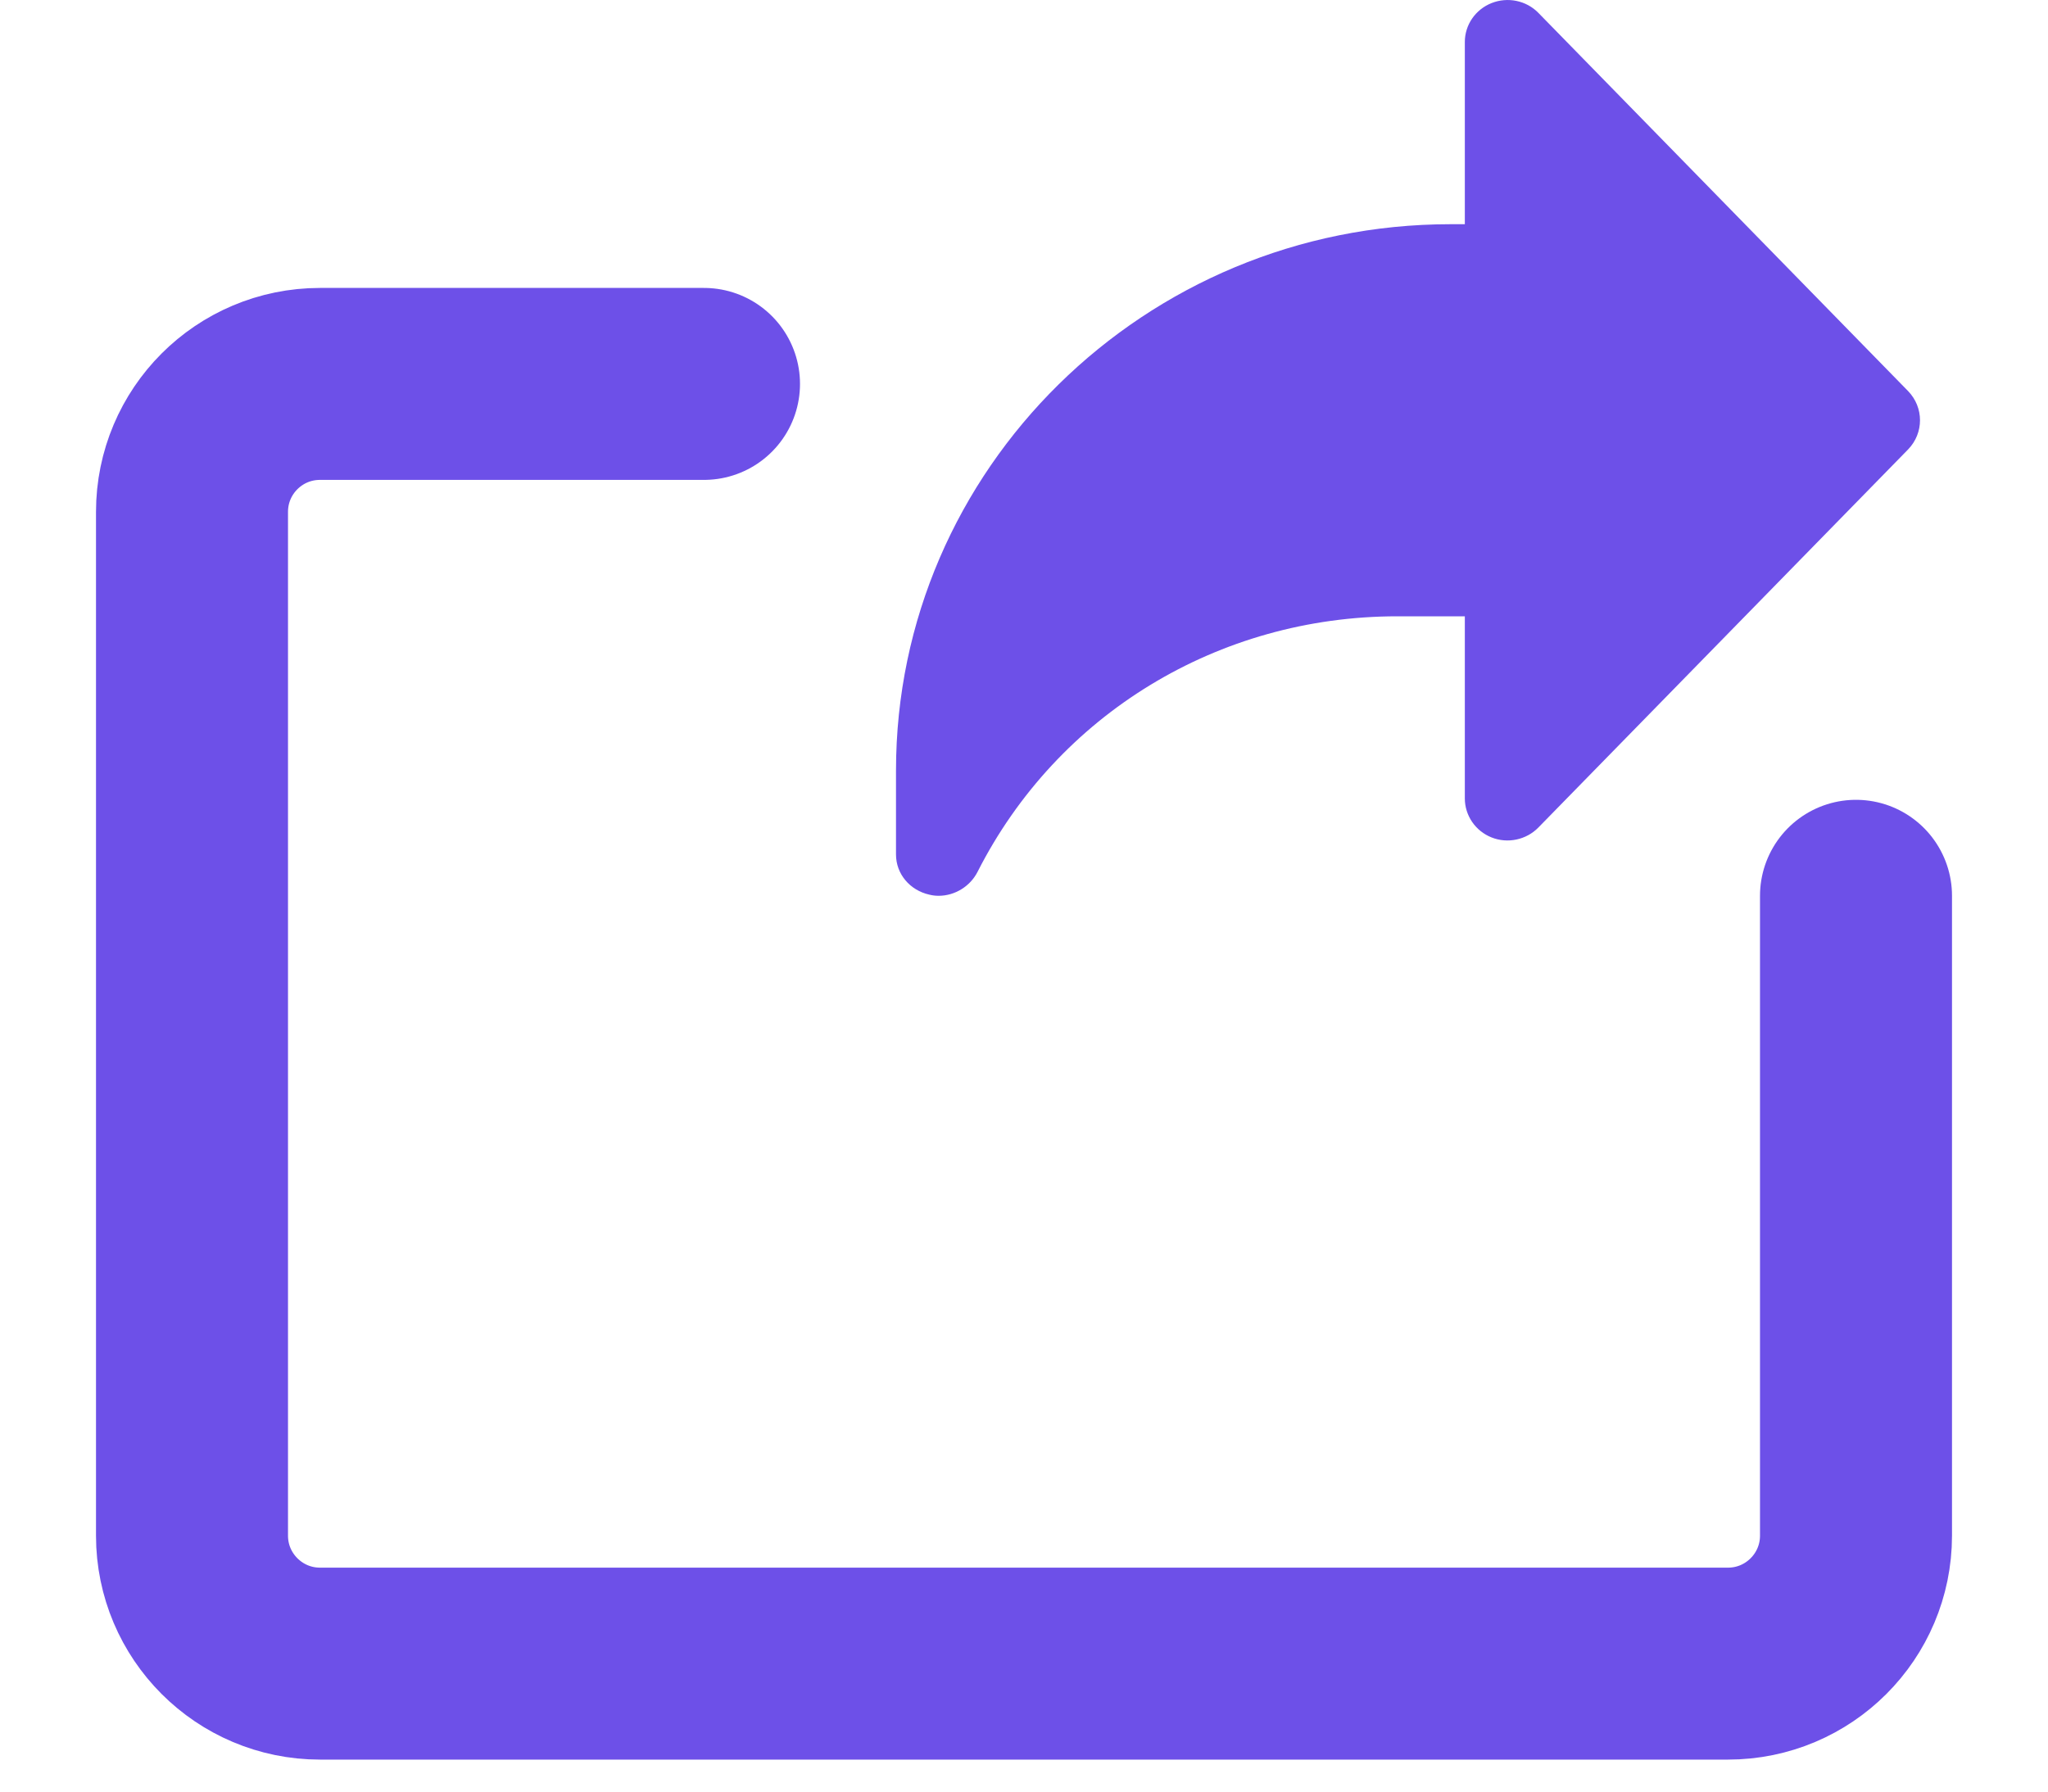
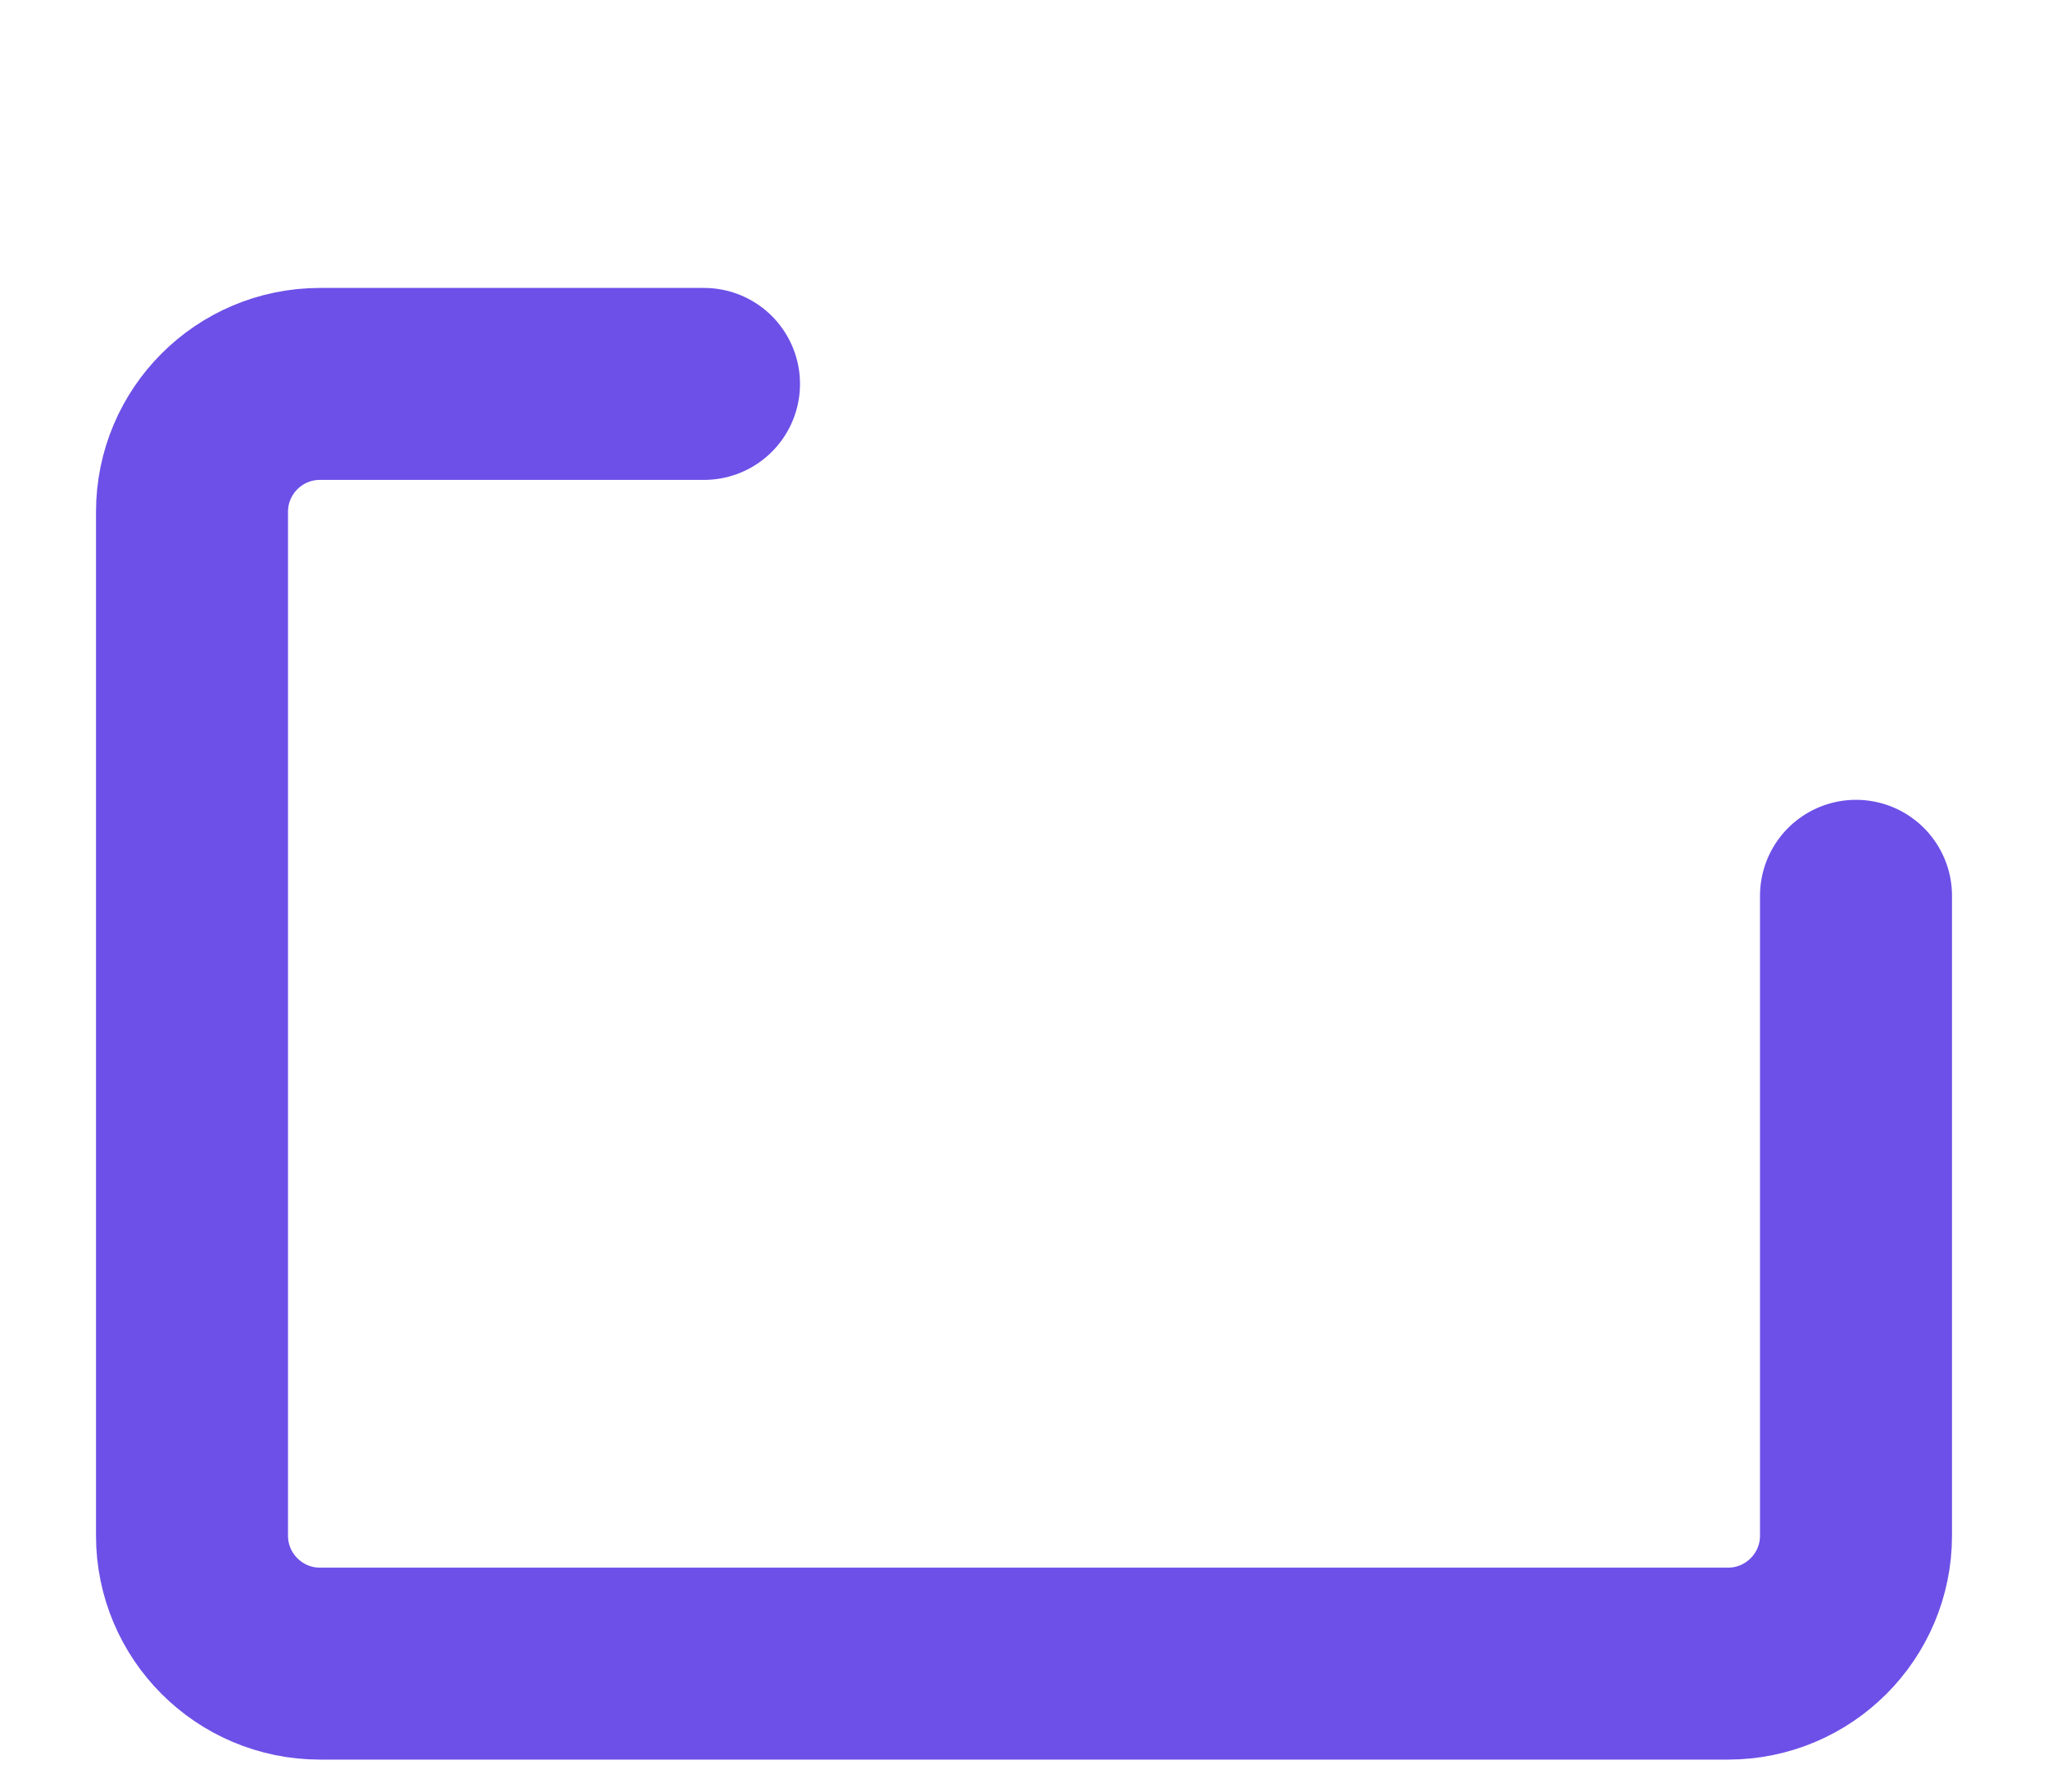
<svg xmlns="http://www.w3.org/2000/svg" width="16" height="14" viewBox="0 0 16 14" fill="none">
-   <path d="M14.907 3.056L12.018 0.1C11.924 0.004 11.779 -0.026 11.653 0.024C11.527 0.074 11.444 0.194 11.444 0.328V1.752H11.333C8.944 1.752 7 3.667 7 6.021V6.677C7 6.83 7.109 6.957 7.26 6.991C7.284 6.997 7.308 7 7.333 7C7.459 7 7.579 6.927 7.637 6.813C8.262 5.581 9.519 4.816 10.916 4.816H11.444V6.239C11.444 6.373 11.527 6.494 11.653 6.544C11.778 6.594 11.924 6.563 12.018 6.467L14.907 3.512C15.031 3.384 15.031 3.184 14.907 3.056Z" fill="#6D50E8" />
  <path d="M5.5 3C5.195 3 3.706 3 2.5 3C1.947 3 1.5 3.448 1.5 4V12C1.5 12.552 1.948 13 2.5 13H13.5C14.052 13 14.5 12.552 14.5 12V7" stroke="#6D50E8" stroke-width="1.5" stroke-linecap="round" />
</svg>